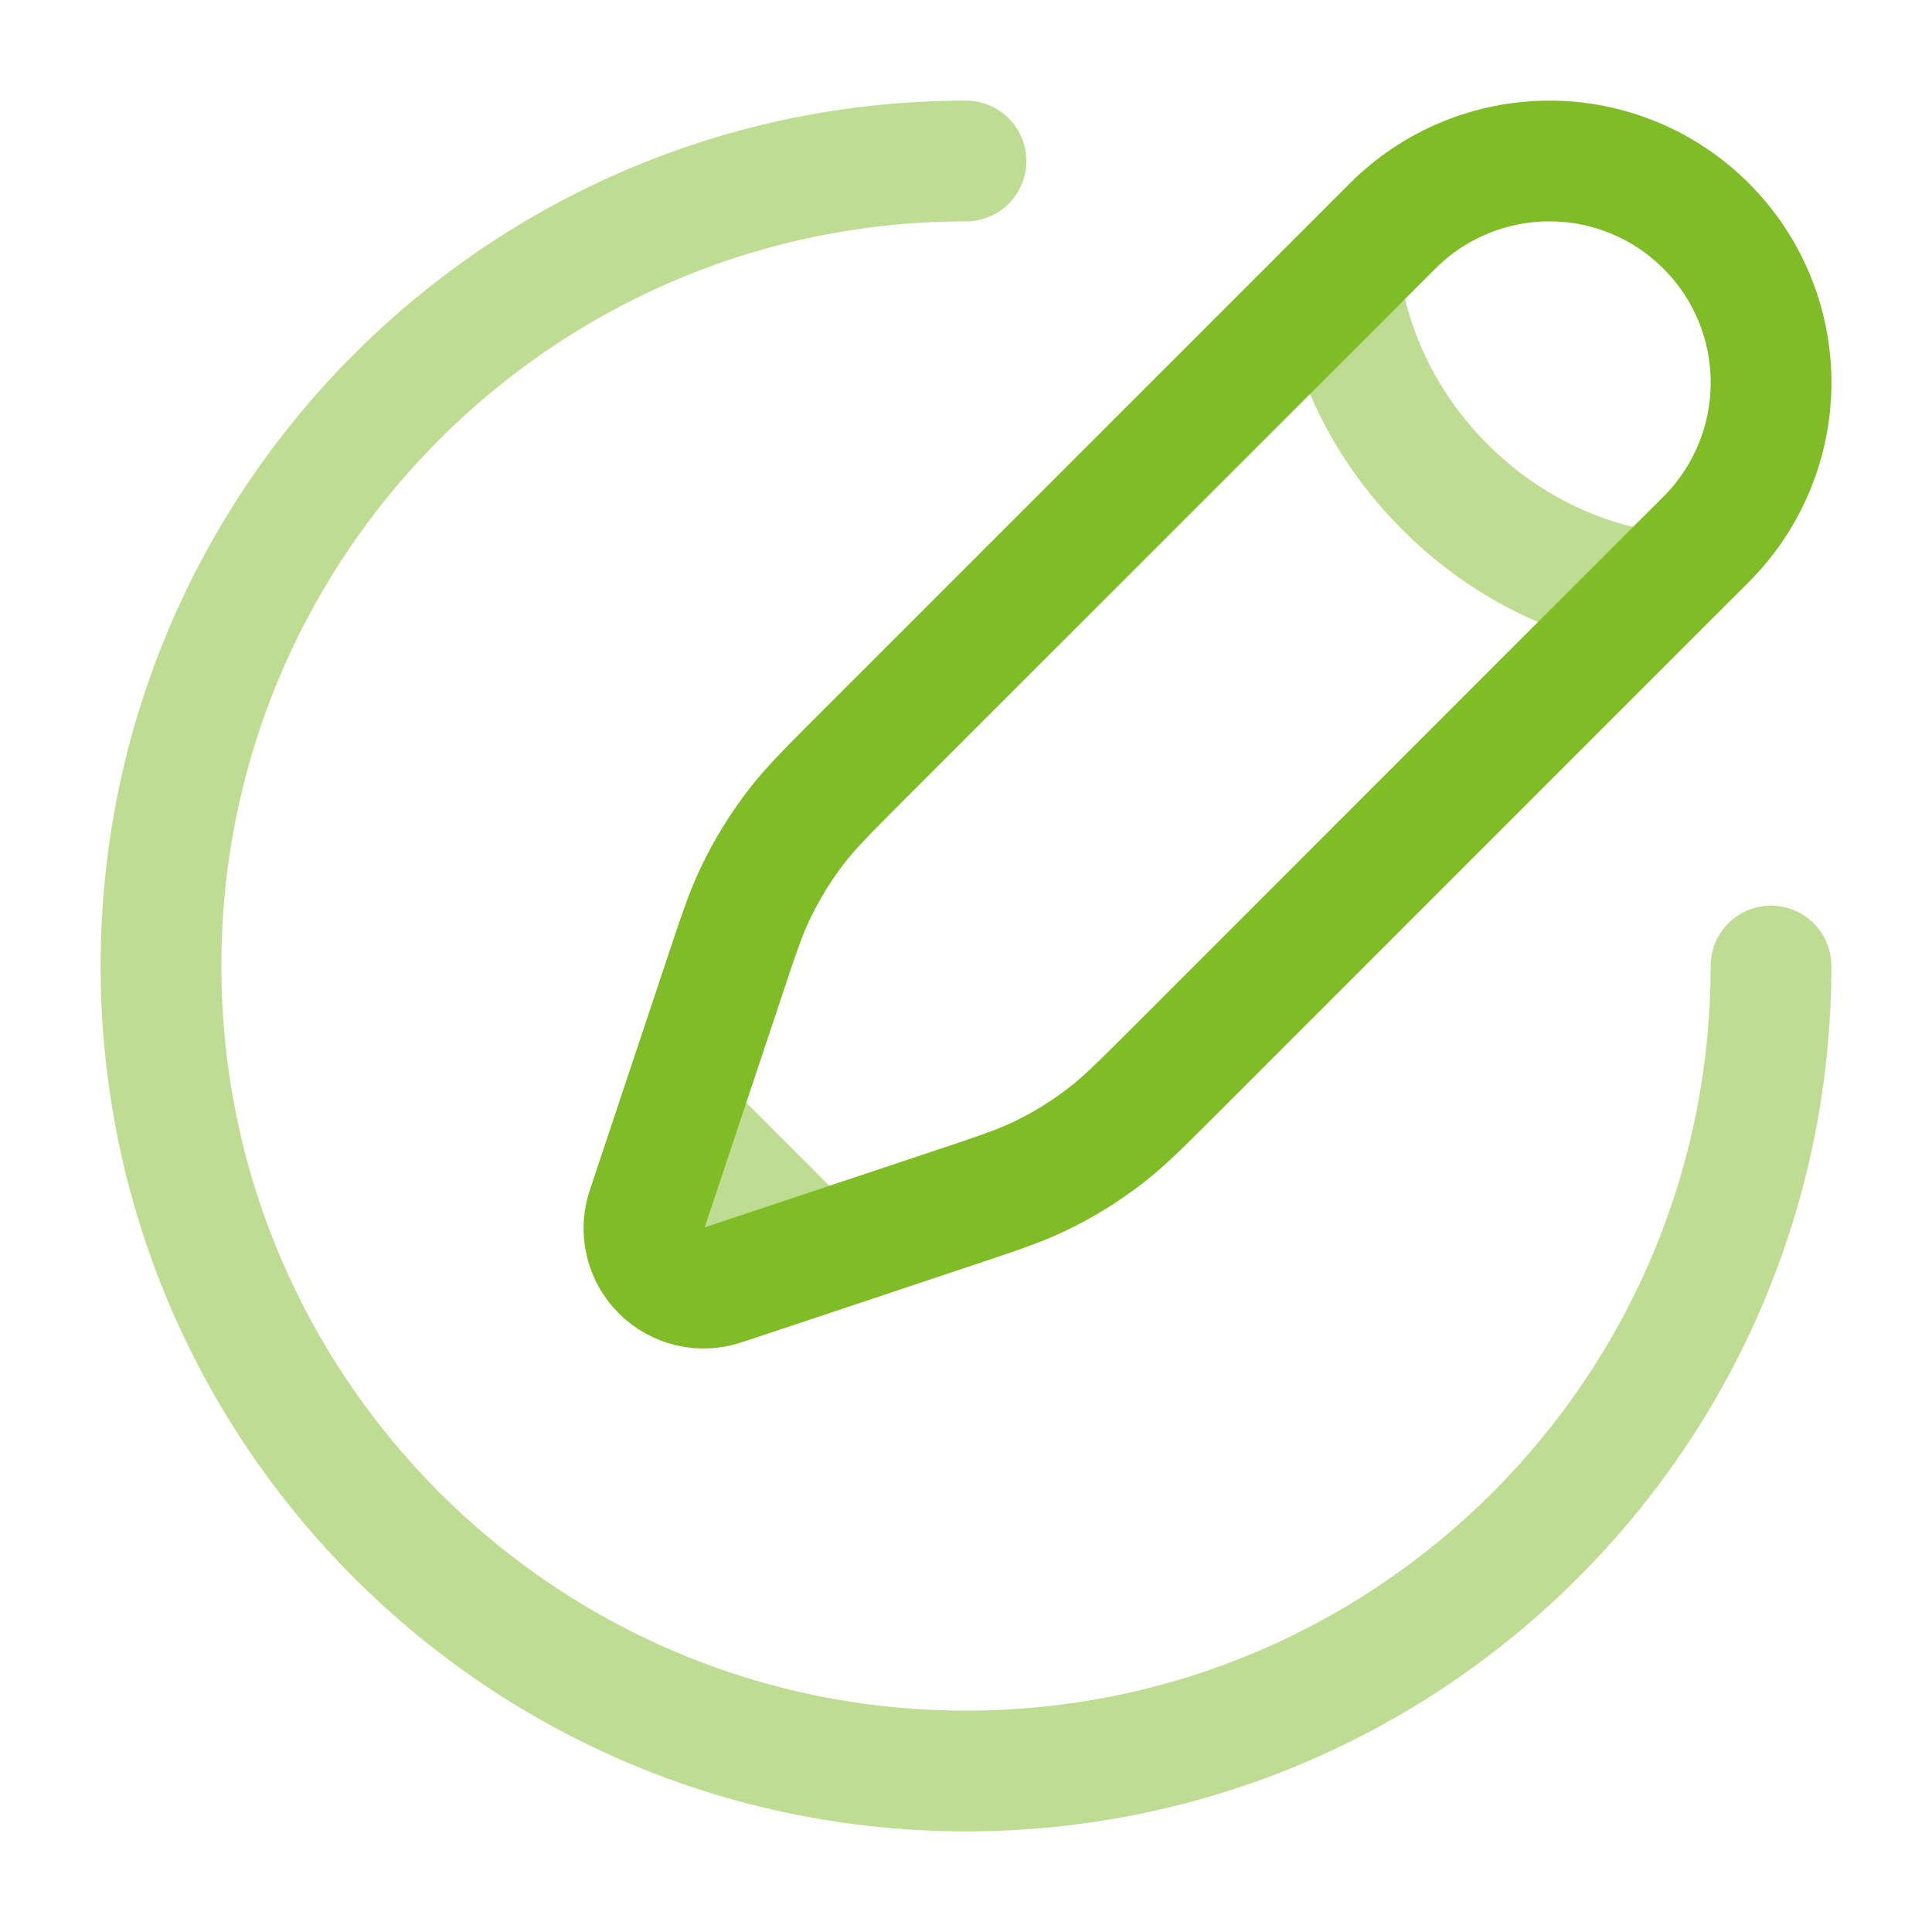
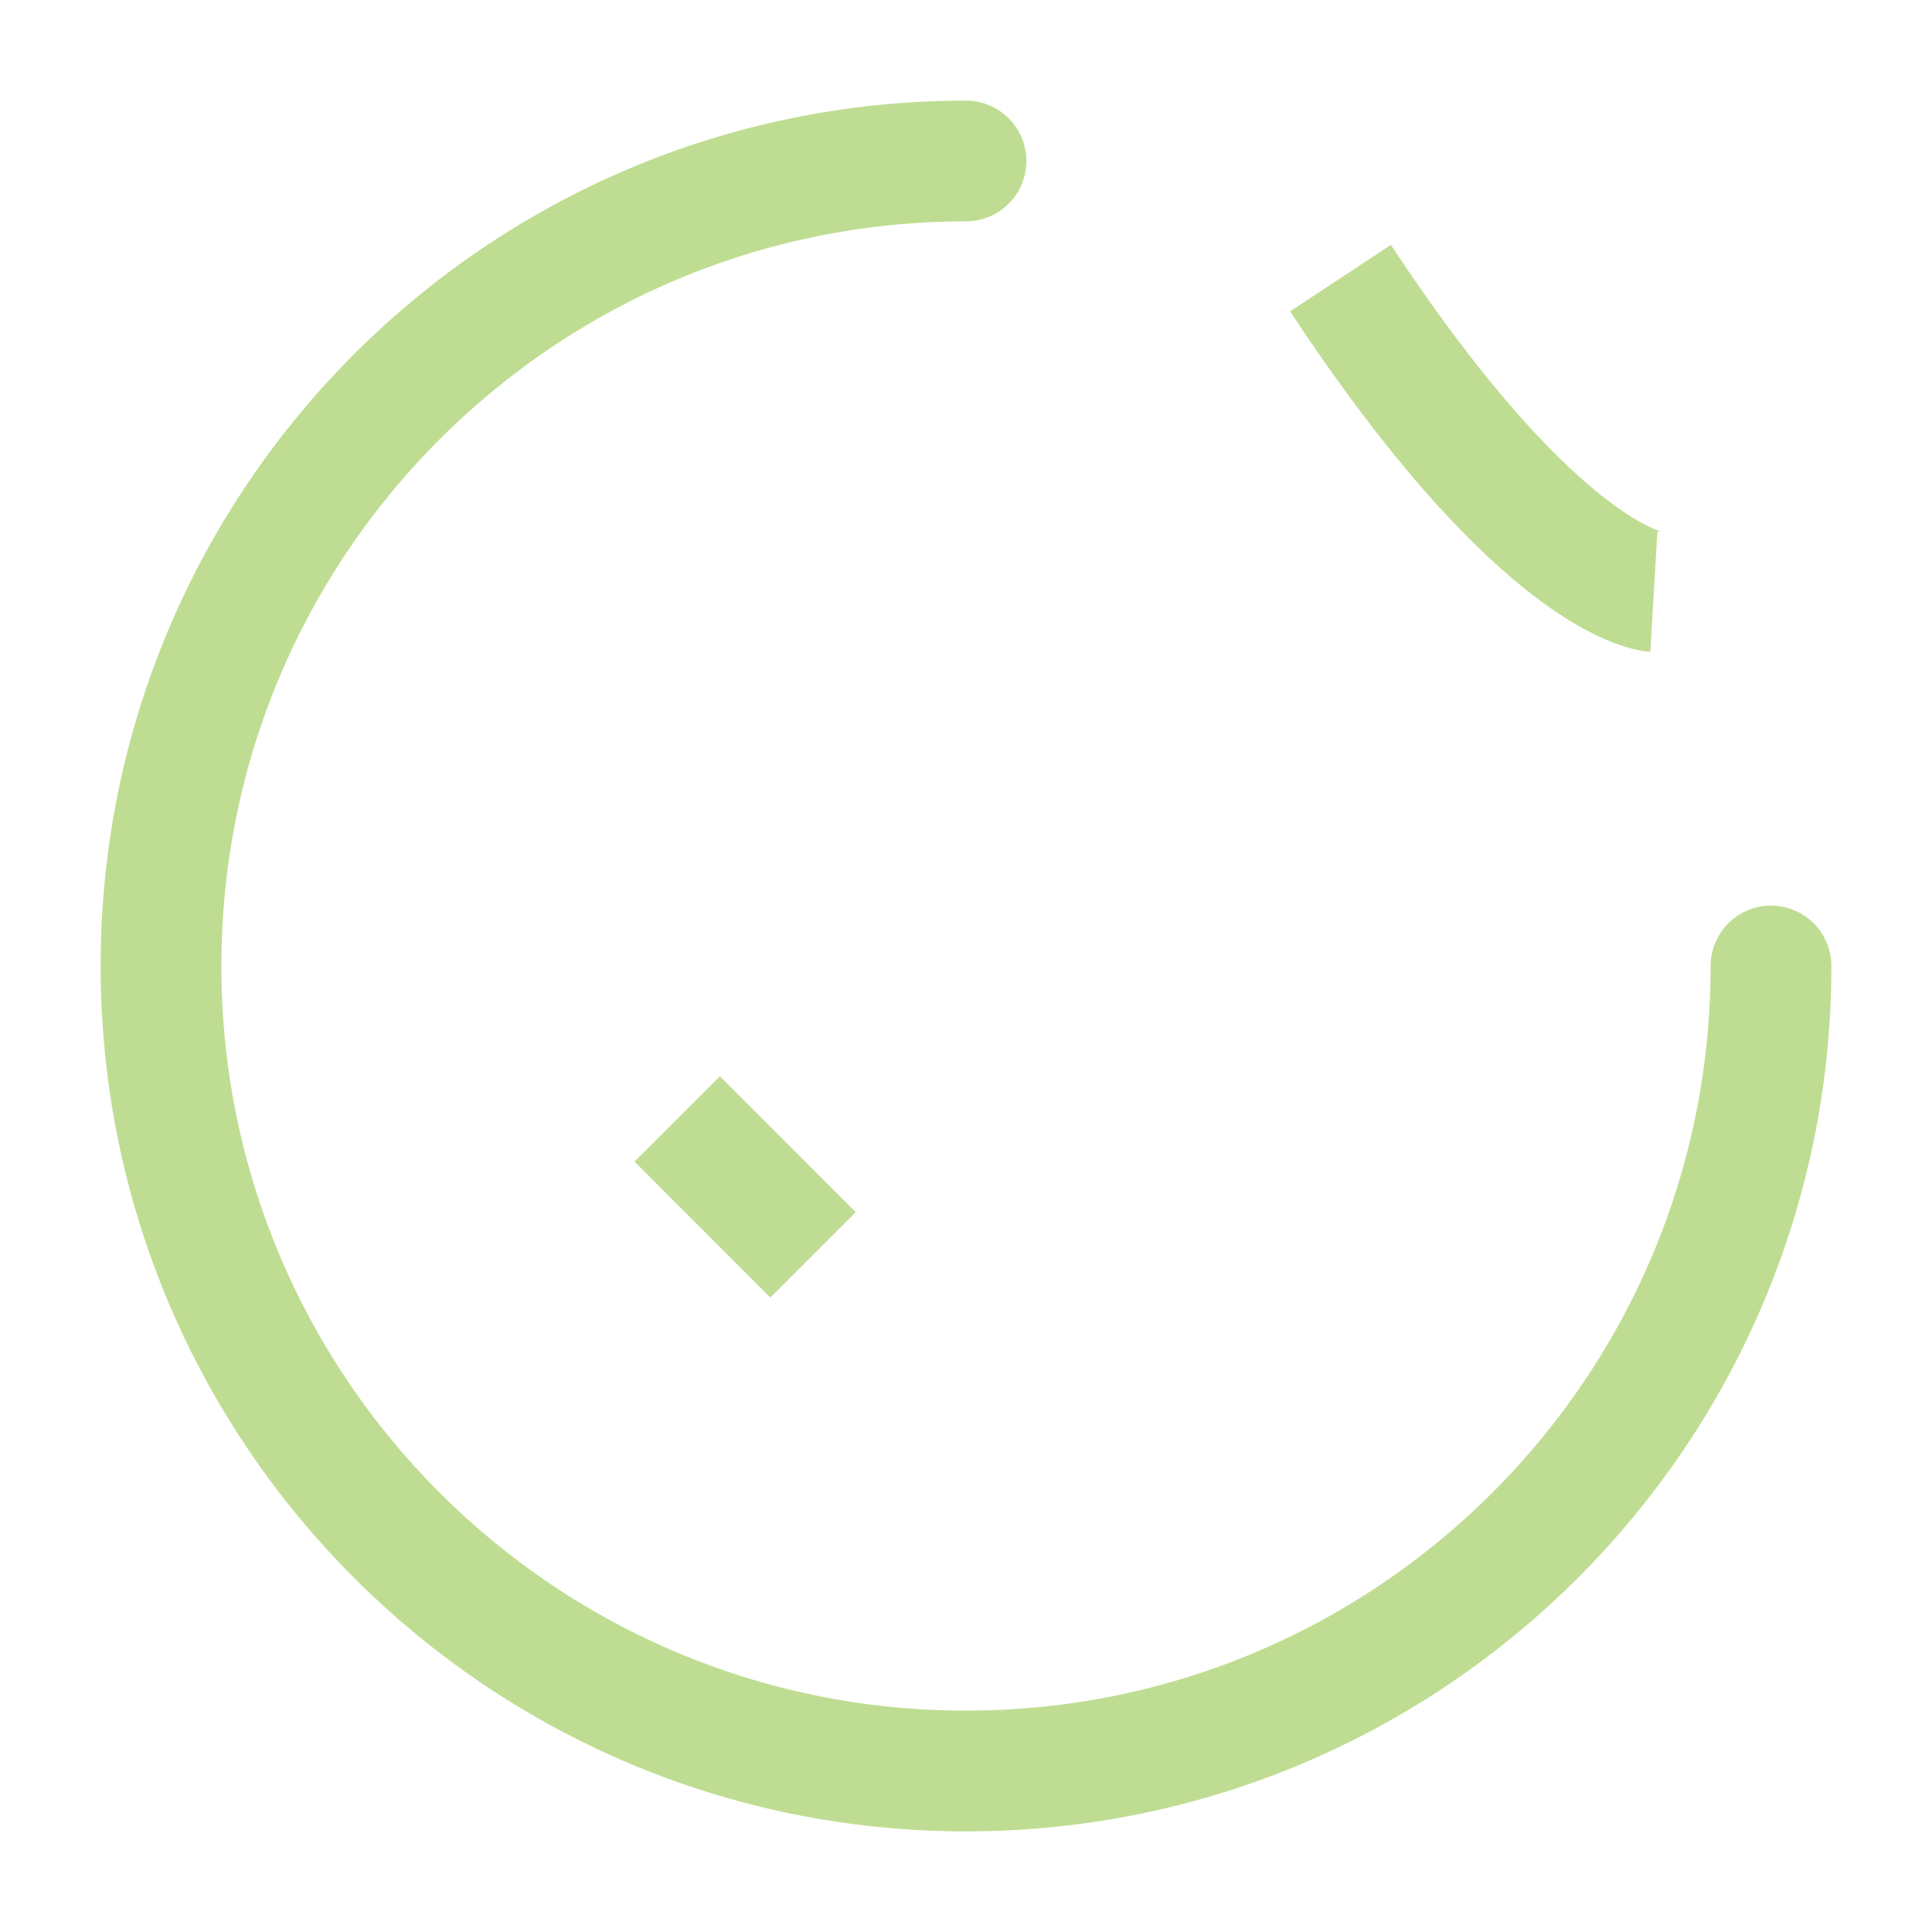
<svg xmlns="http://www.w3.org/2000/svg" width="24" height="24" viewBox="0 0 24 24" fill="none">
-   <path opacity="0.5" d="M16.652 3.455C16.652 3.455 16.733 4.834 17.95 6.05C19.166 7.267 20.545 7.348 20.545 7.348M10.1 15.588L8.413 13.9" stroke="#80BC26" stroke-width="1.5" />
-   <path d="M16.652 3.455L17.301 2.806C17.817 2.29 18.518 2 19.248 2C19.978 2 20.678 2.29 21.194 2.807C21.711 3.323 22.001 4.023 22.001 4.753C22 5.484 21.71 6.184 21.194 6.7L20.544 7.349L14.58 13.314C14.176 13.718 13.974 13.92 13.751 14.094C13.488 14.299 13.204 14.475 12.903 14.618C12.648 14.739 12.377 14.829 11.835 15.01L10.1 15.589L8.977 15.963C8.846 16.007 8.706 16.013 8.571 15.982C8.437 15.95 8.314 15.882 8.216 15.784C8.119 15.686 8.05 15.563 8.019 15.429C7.987 15.294 7.994 15.154 8.038 15.023L8.412 13.901L8.991 12.166C9.171 11.624 9.261 11.353 9.383 11.098C9.527 10.797 9.703 10.512 9.907 10.25C10.081 10.027 10.283 9.825 10.687 9.42L16.652 3.456V3.455Z" stroke="#80BC26" stroke-width="1.5" />
+   <path opacity="0.5" d="M16.652 3.455C19.166 7.267 20.545 7.348 20.545 7.348M10.1 15.588L8.413 13.9" stroke="#80BC26" stroke-width="1.5" />
  <path opacity="0.5" d="M22 12C22 17.523 17.523 22 12 22C6.477 22 2 17.523 2 12C2 6.477 6.477 2 12 2" stroke="#80BC26" stroke-width="1.5" stroke-linecap="round" />
</svg>